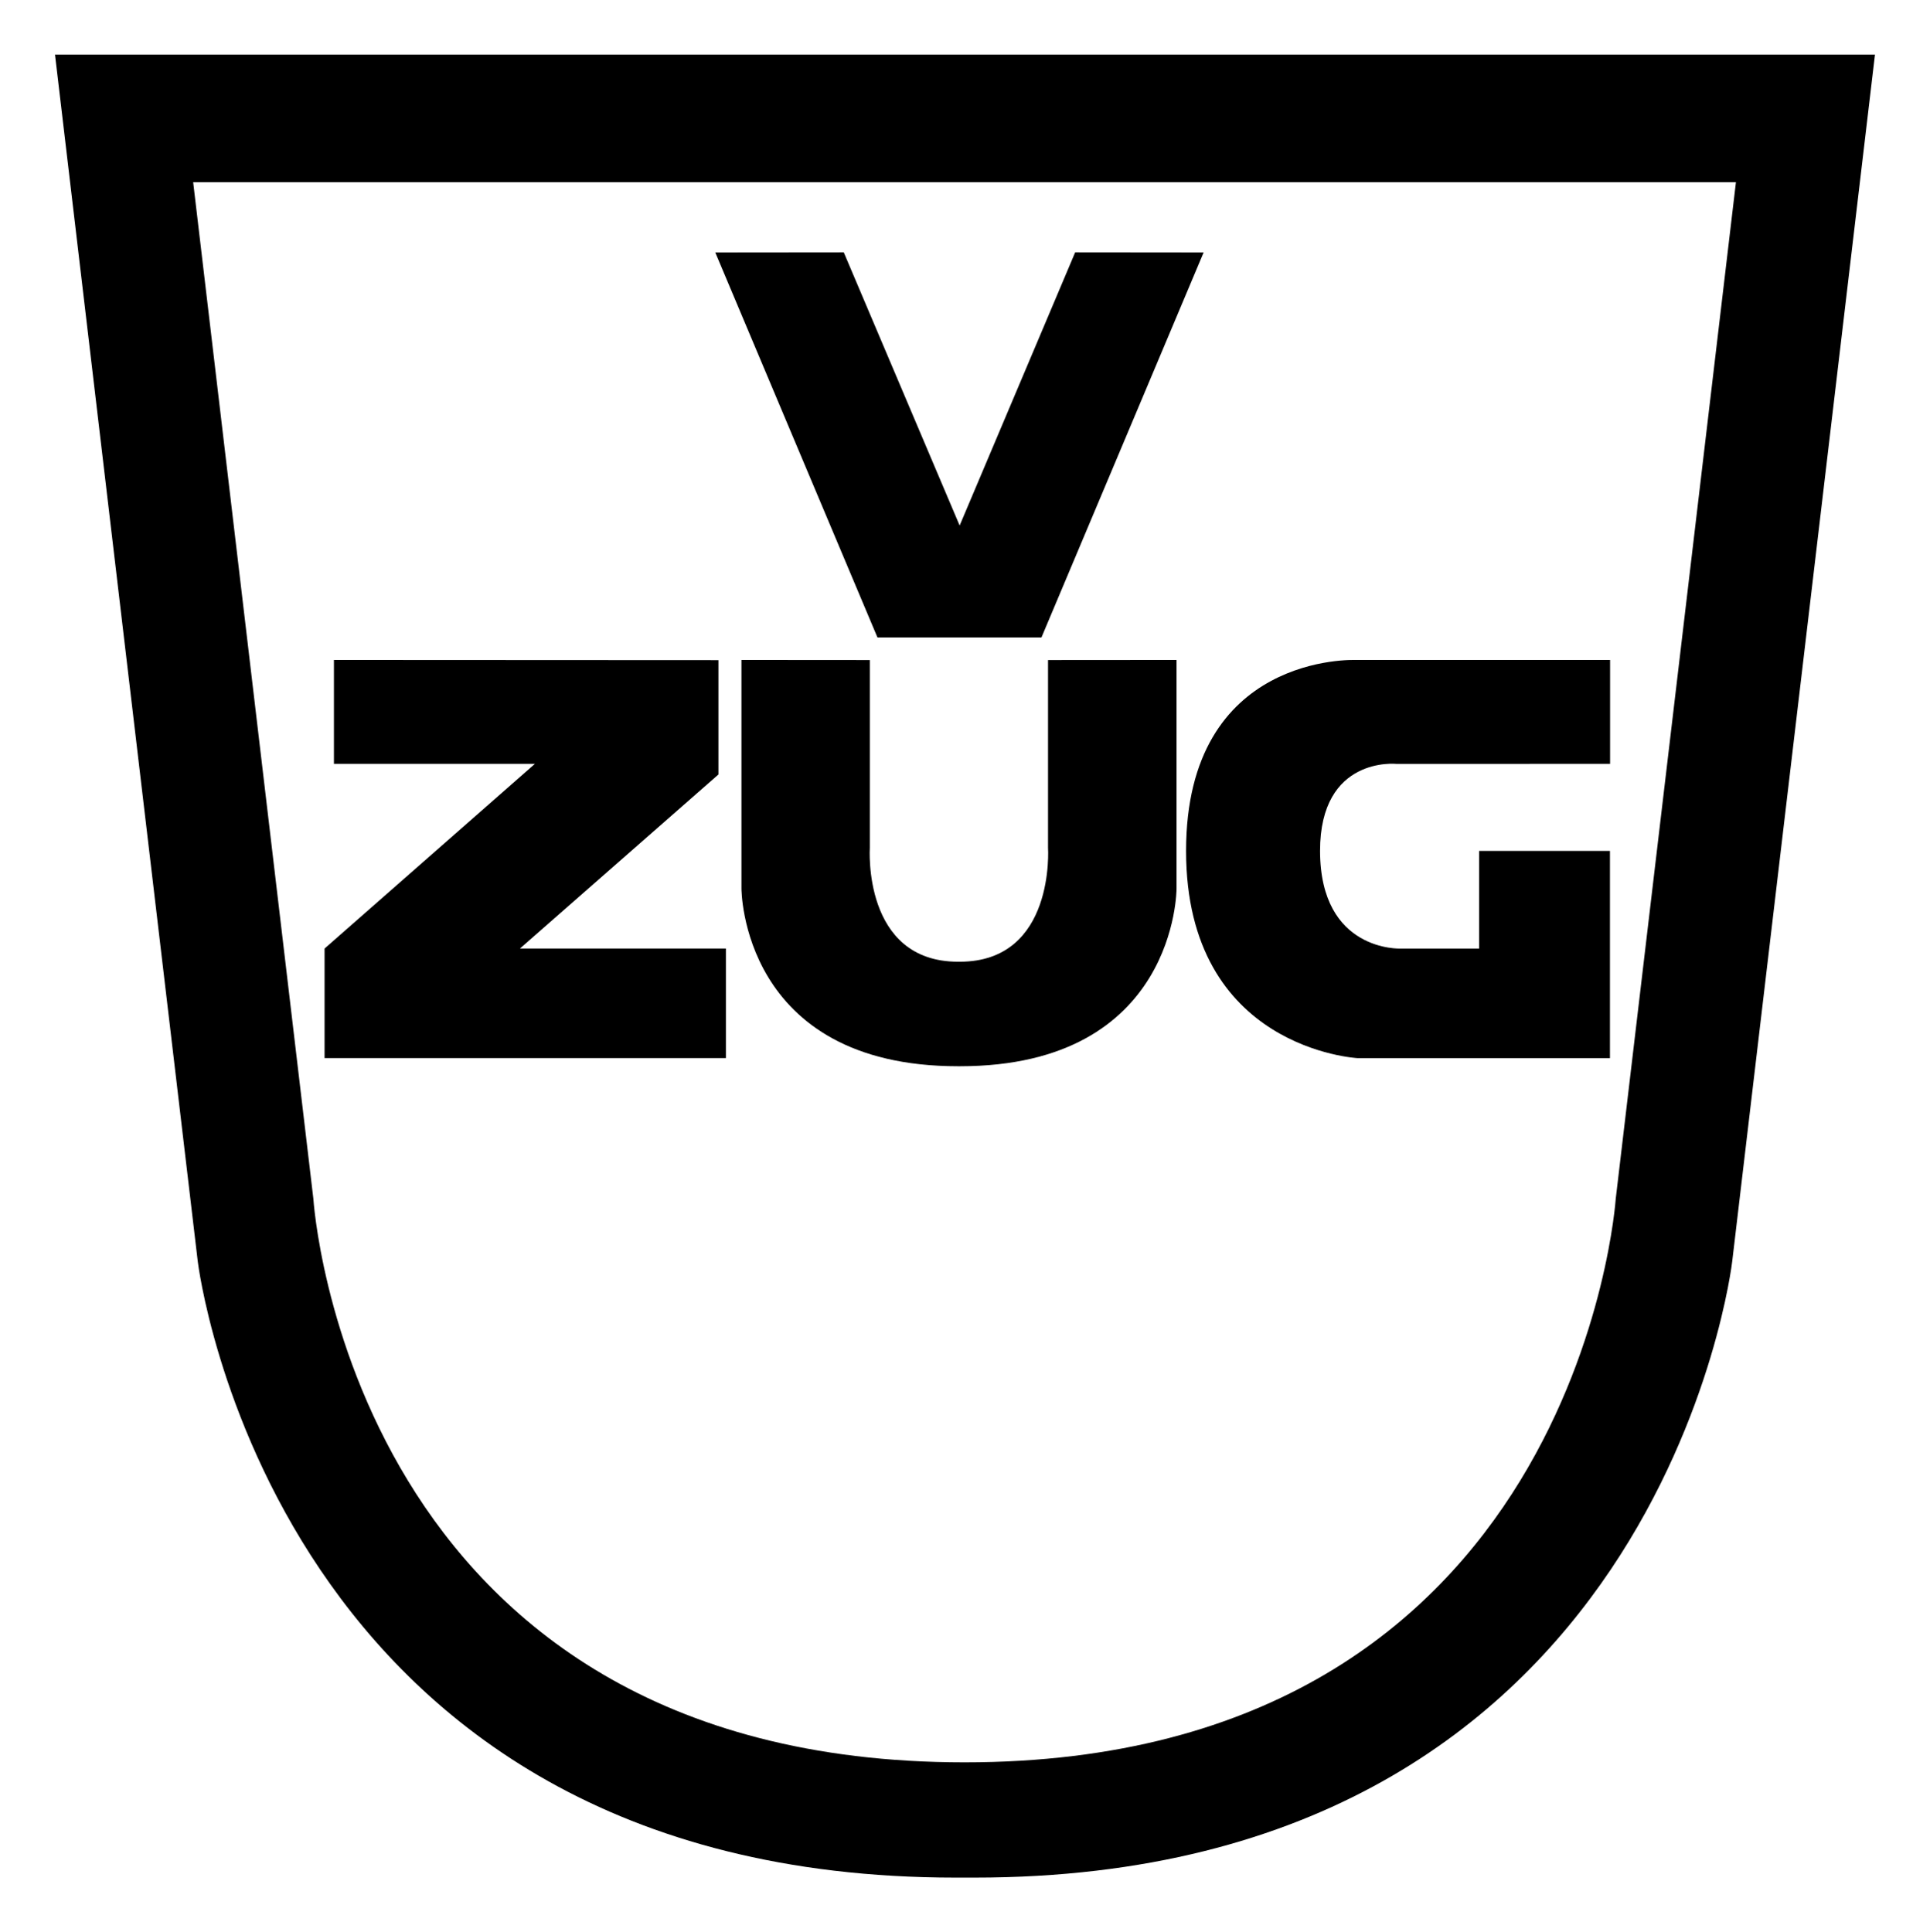
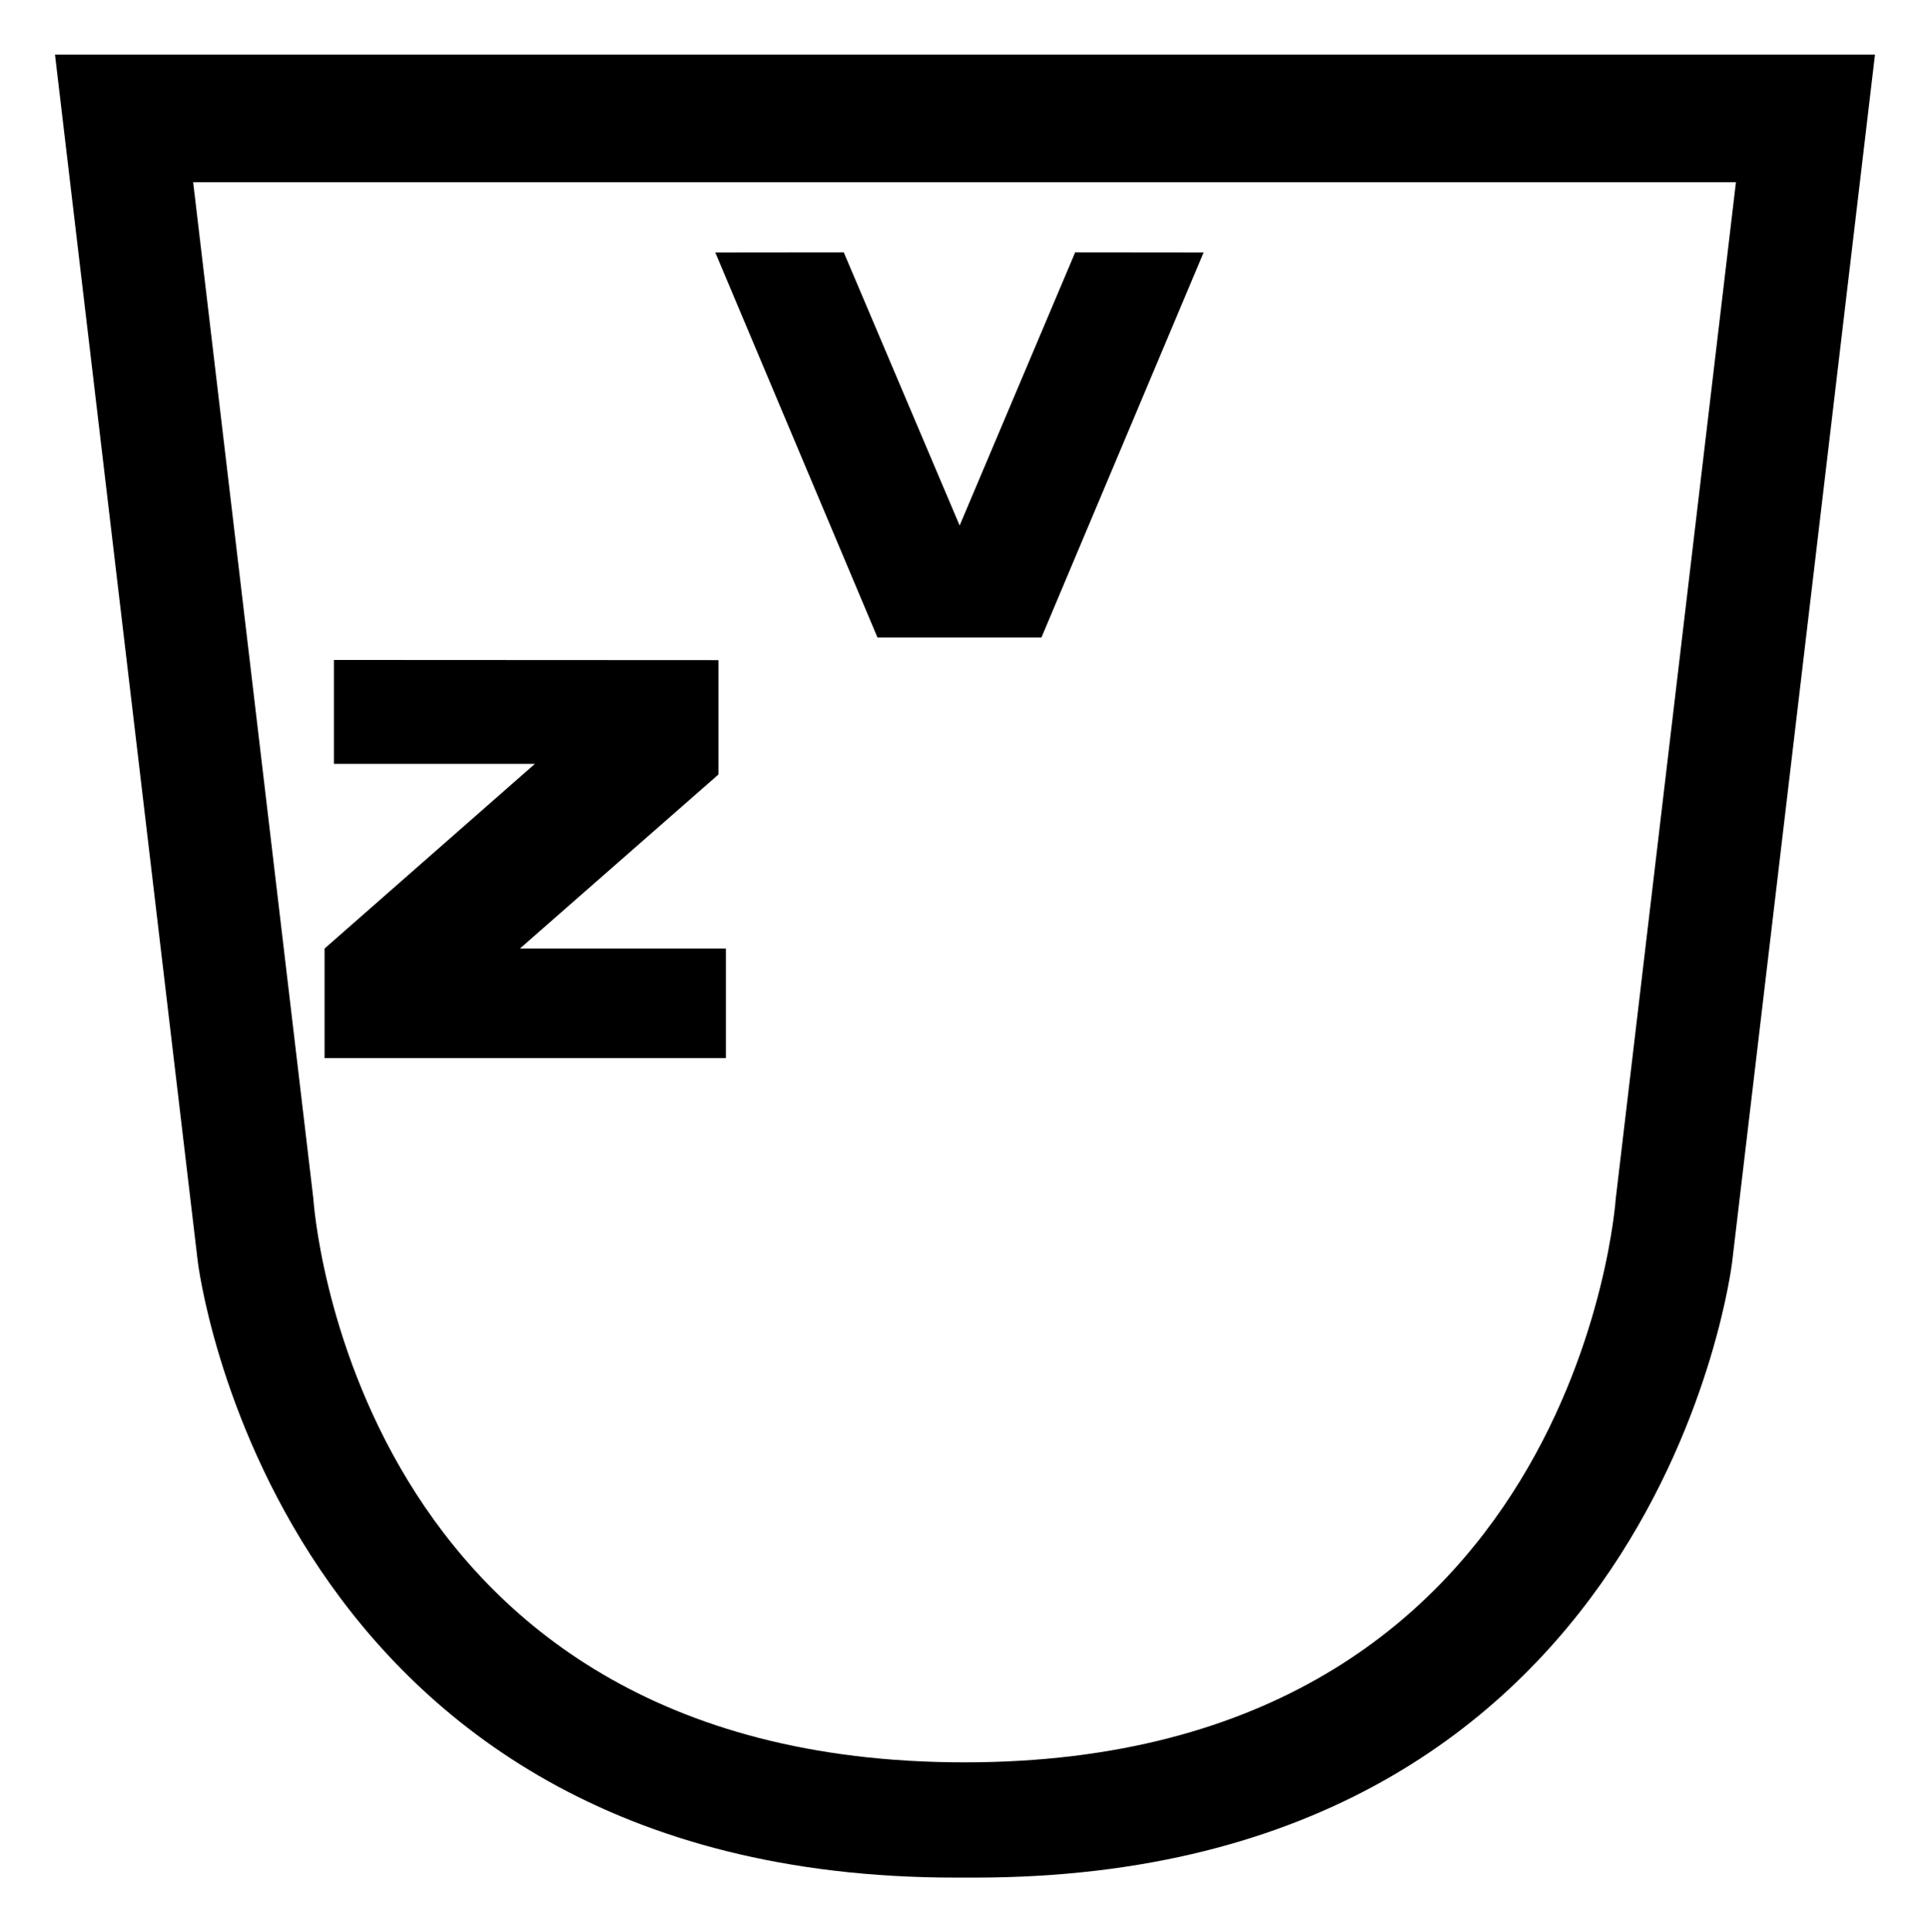
<svg xmlns="http://www.w3.org/2000/svg" width="767" height="768" version="1.0" viewBox="-1.703 -1.703 60.178 60.281">
  <g>
    <path d="m28.642 3.981h23.792l-3.75 31.719s-1.173 17.579-20.312 17.579c-19.219 0-20.312-17.579-20.312-17.579l-3.75-31.719h24.489l-0.059-3.981h-28.74l4.454 37.656s2.304 19.219 23.632 19.219h0.599c21.406 0 23.632-19.219 23.632-19.219l4.454-37.656h-28.168l0.039 3.981" />
    <path d="m31.822 6.169 4.008 0.004-5.059 12.011h-5.116l-5.059-12.011 4.008-0.004 3.615 8.524 3.604-8.524" />
    <path d="m8.701 18.886 11.994 0.006v3.567l-6.192 5.431h6.425v3.417h-12.519v-3.417l6.562-5.763h-6.27v-3.243" />
-     <path d="m30.976 18.889v5.857s0.235 3.555-2.754 3.555h-0.051c-2.989 0-2.754-3.555-2.754-3.555v-5.857l-4.004-0.003v7.13s-0.02 5.546 6.758 5.546h0.056c6.776 0 6.758-5.546 6.758-5.546v-7.13l-4.009 0.003" />
-     <path d="m48.508 22.128v-3.241h-7.933s-5.293-0.234-5.293 5.957 5.351 6.465 5.351 6.465h7.871v-6.465h-4.082v3.047h-2.441s-2.516 0.116-2.52-3.047c-0.001-2.969 2.384-2.715 2.384-2.715l6.662-0.001" />
  </g>
</svg>